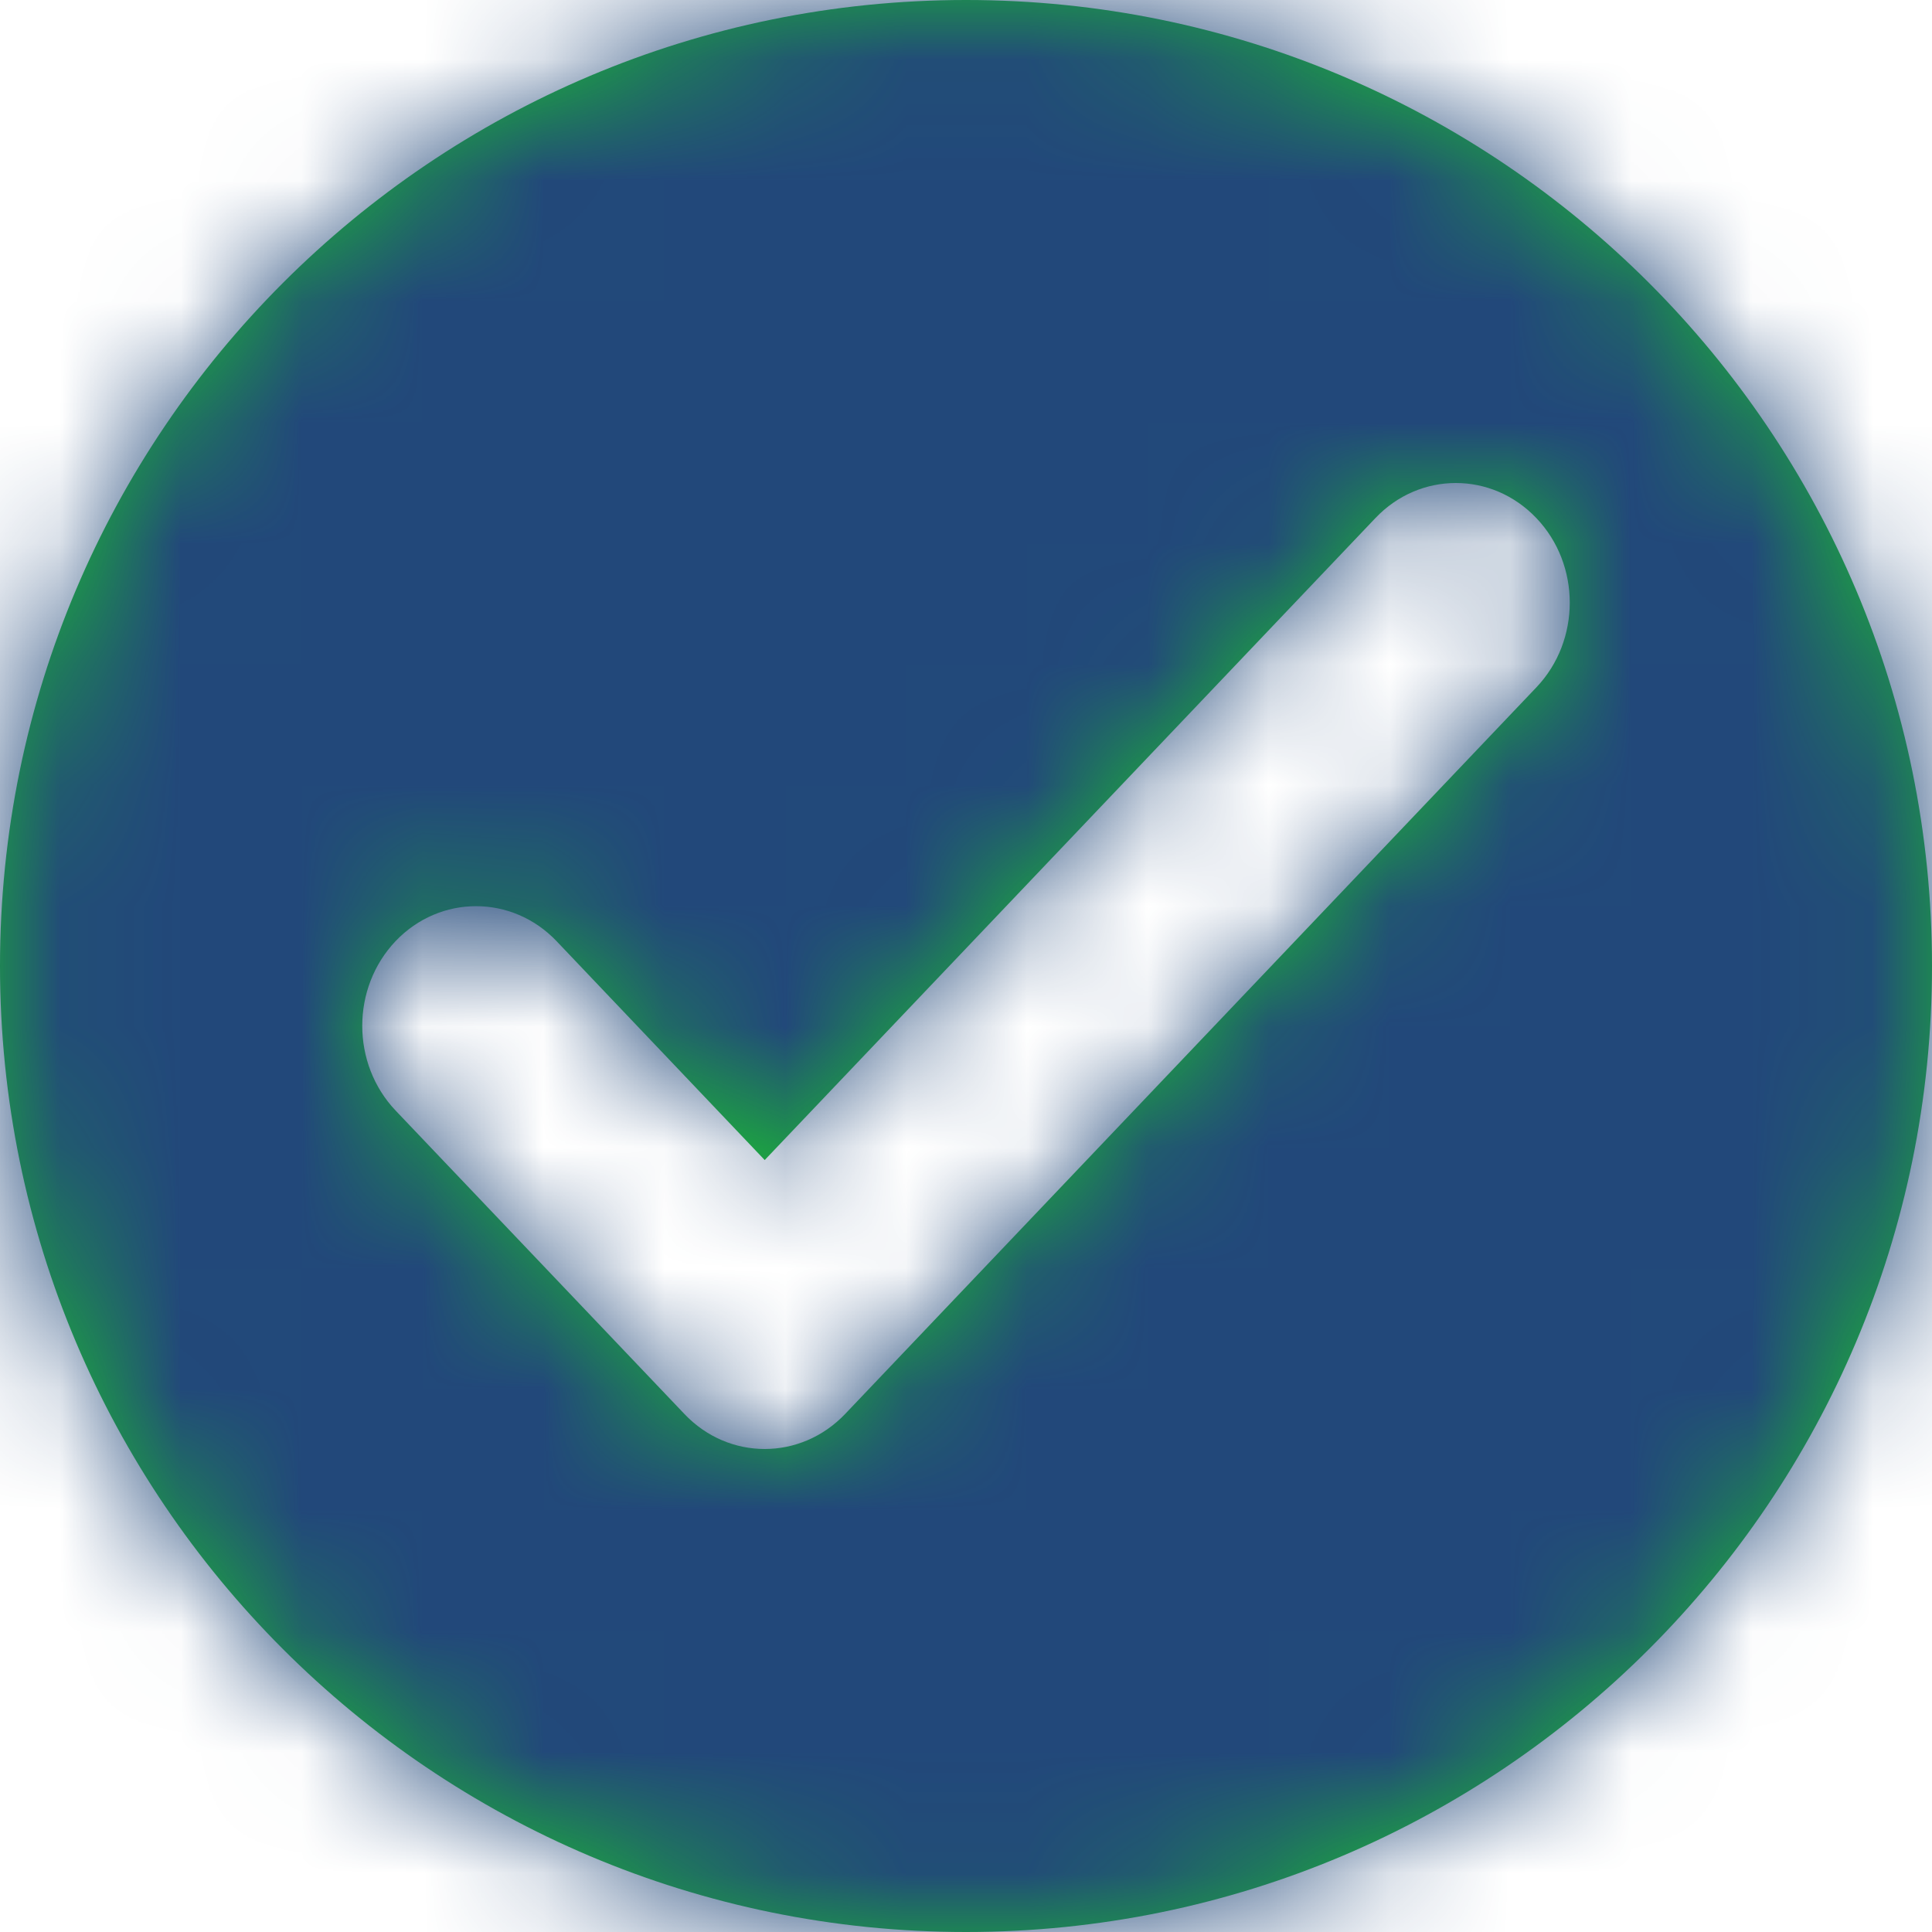
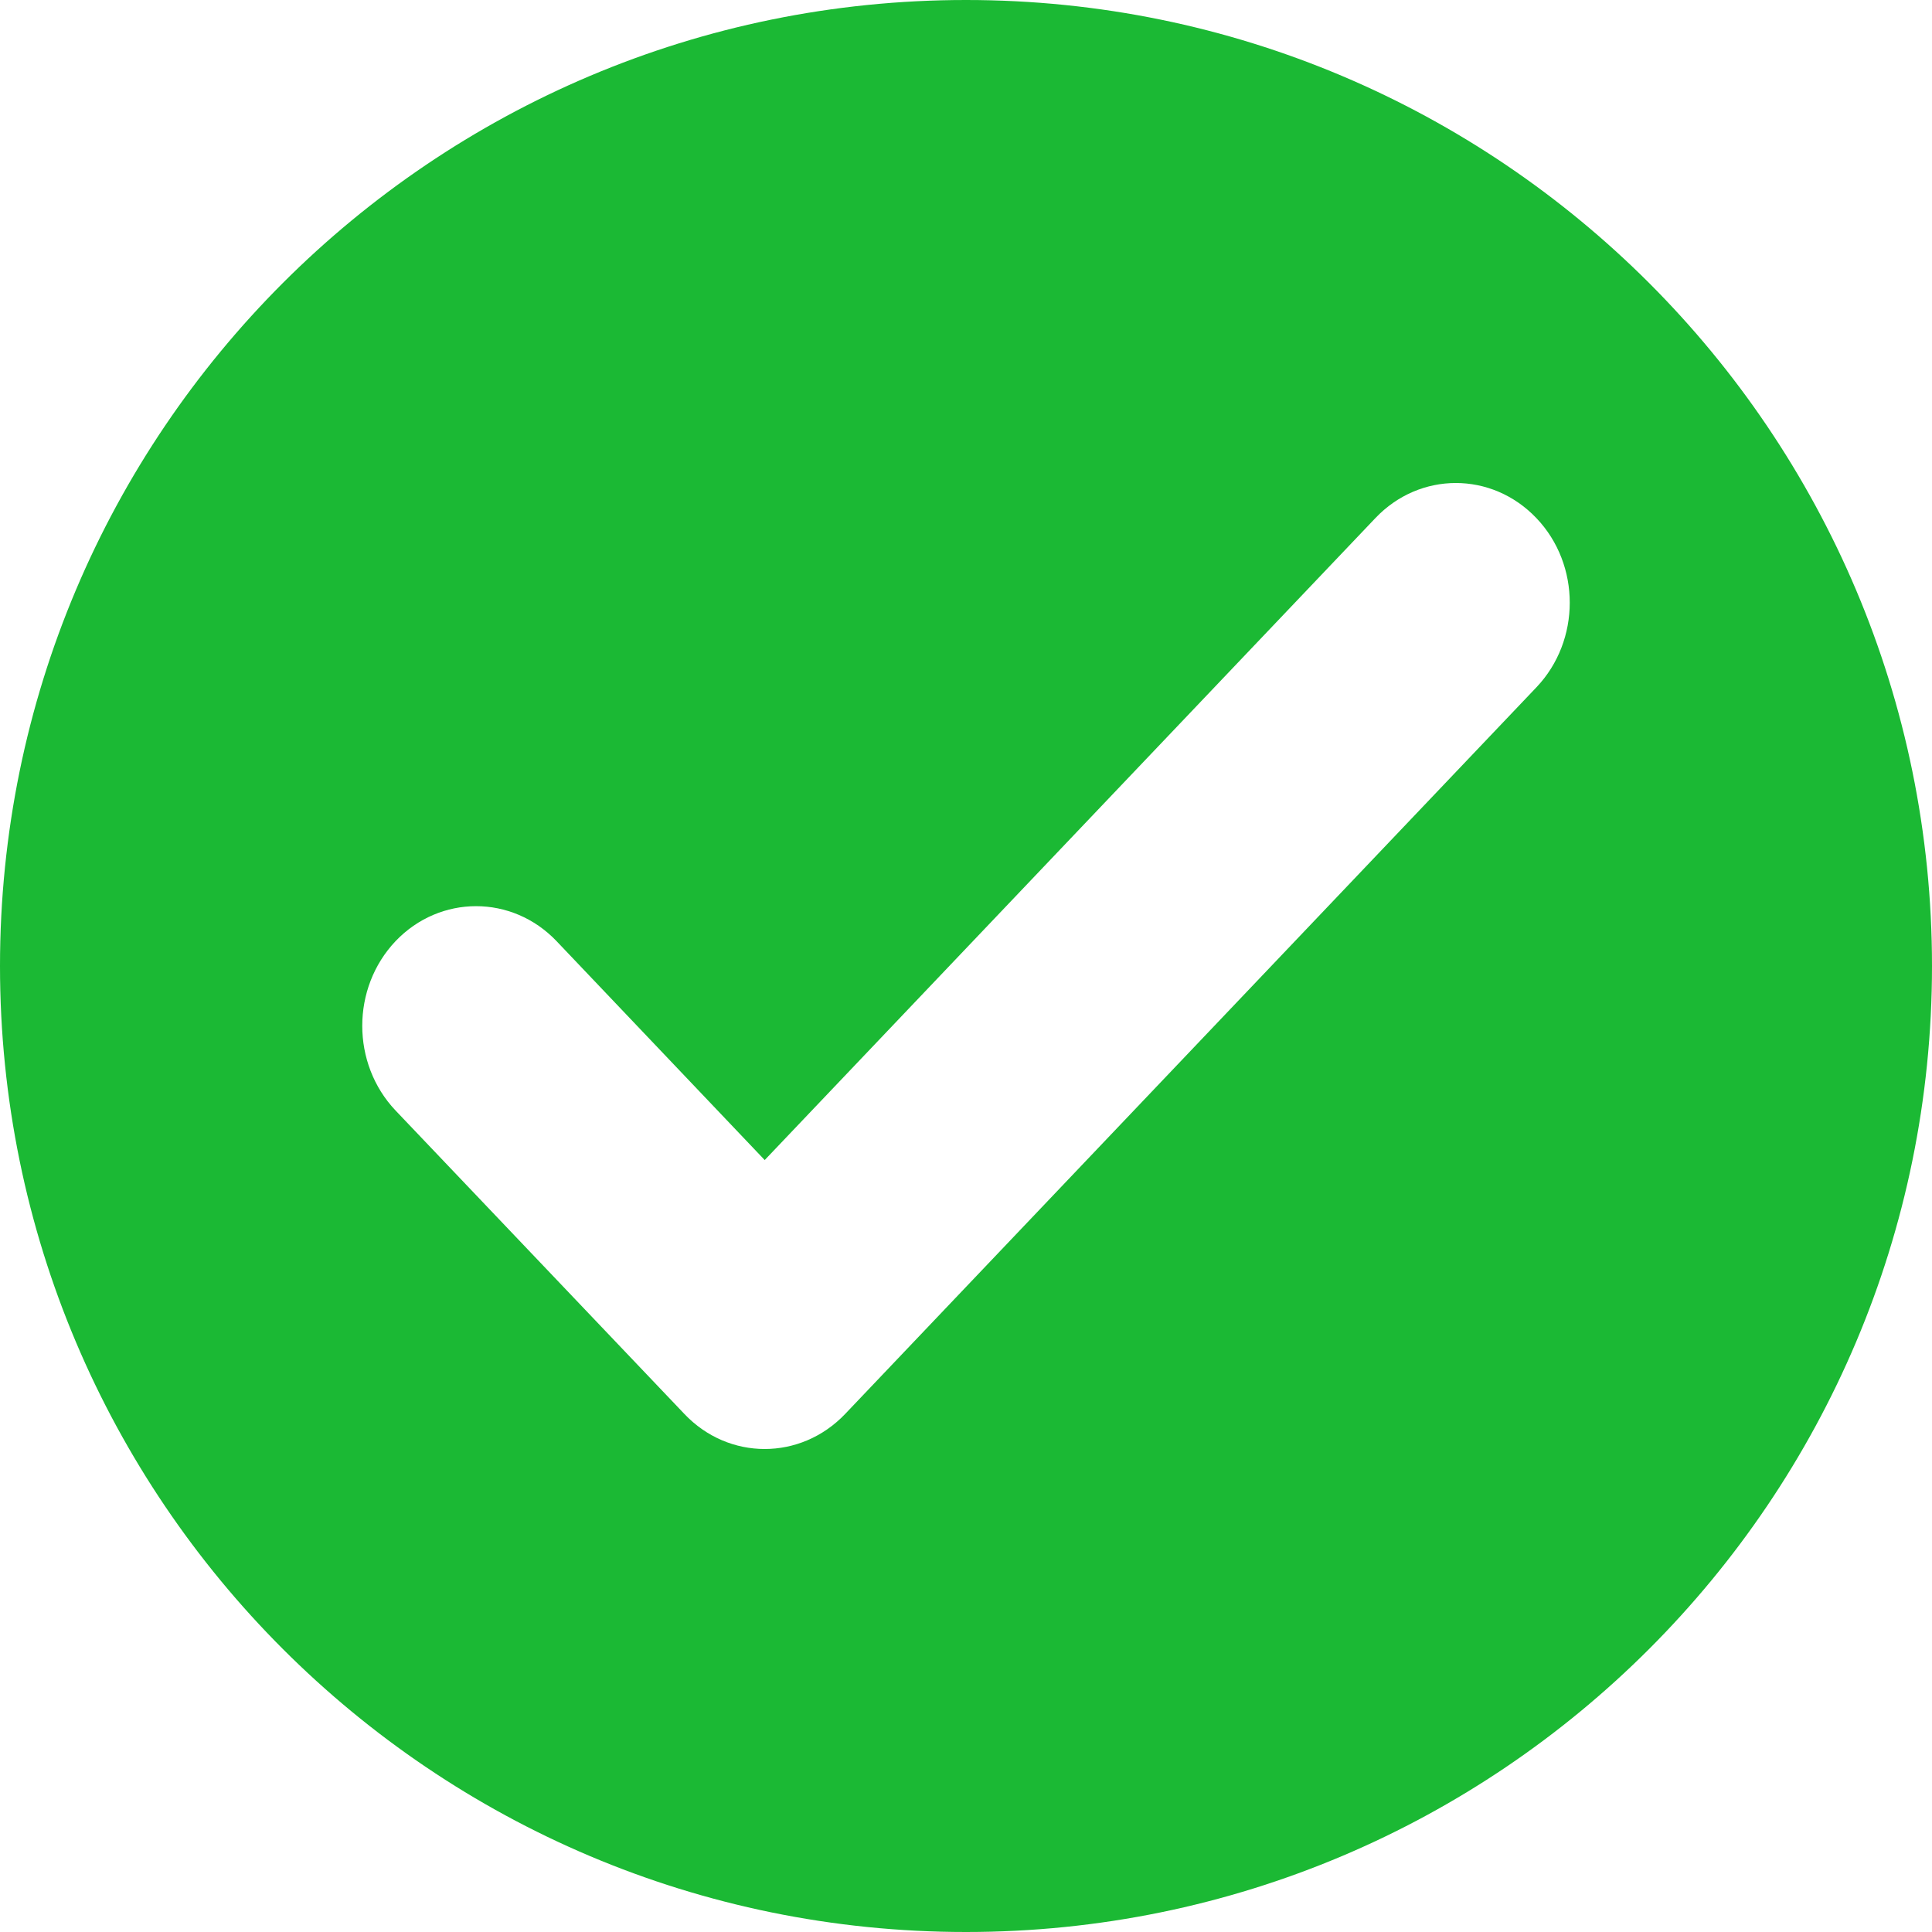
<svg xmlns="http://www.w3.org/2000/svg" xmlns:xlink="http://www.w3.org/1999/xlink" width="16" height="16" viewBox="0 0 16 16">
  <defs>
    <path id="a" d="M8,0 C12.418,0 16,3.582 16,8 C16,12.418 12.418,16 8,16 C3.581,16 0,12.418 0,8 C0,3.582 3.581,0 8,0 Z M12.724,5.692 C13.092,5.305 13.092,4.677 12.724,4.291 C12.355,3.903 11.758,3.903 11.39,4.291 L6.333,9.607 L4.609,7.794 C4.241,7.408 3.644,7.408 3.276,7.794 C2.908,8.182 2.908,8.809 3.276,9.197 L5.667,11.709 C6.034,12.097 6.631,12.097 7,11.709 L12.724,5.692 Z" />
  </defs>
  <g fill="none" fill-rule="evenodd">
    <mask id="b" fill="white">
      <use xlink:href="#a" />
    </mask>
    <use fill="#1BB934" xlink:href="#a" />
-     <rect width="24" height="24" fill="#22487a" mask="url(#b)" />
  </g>
</svg>